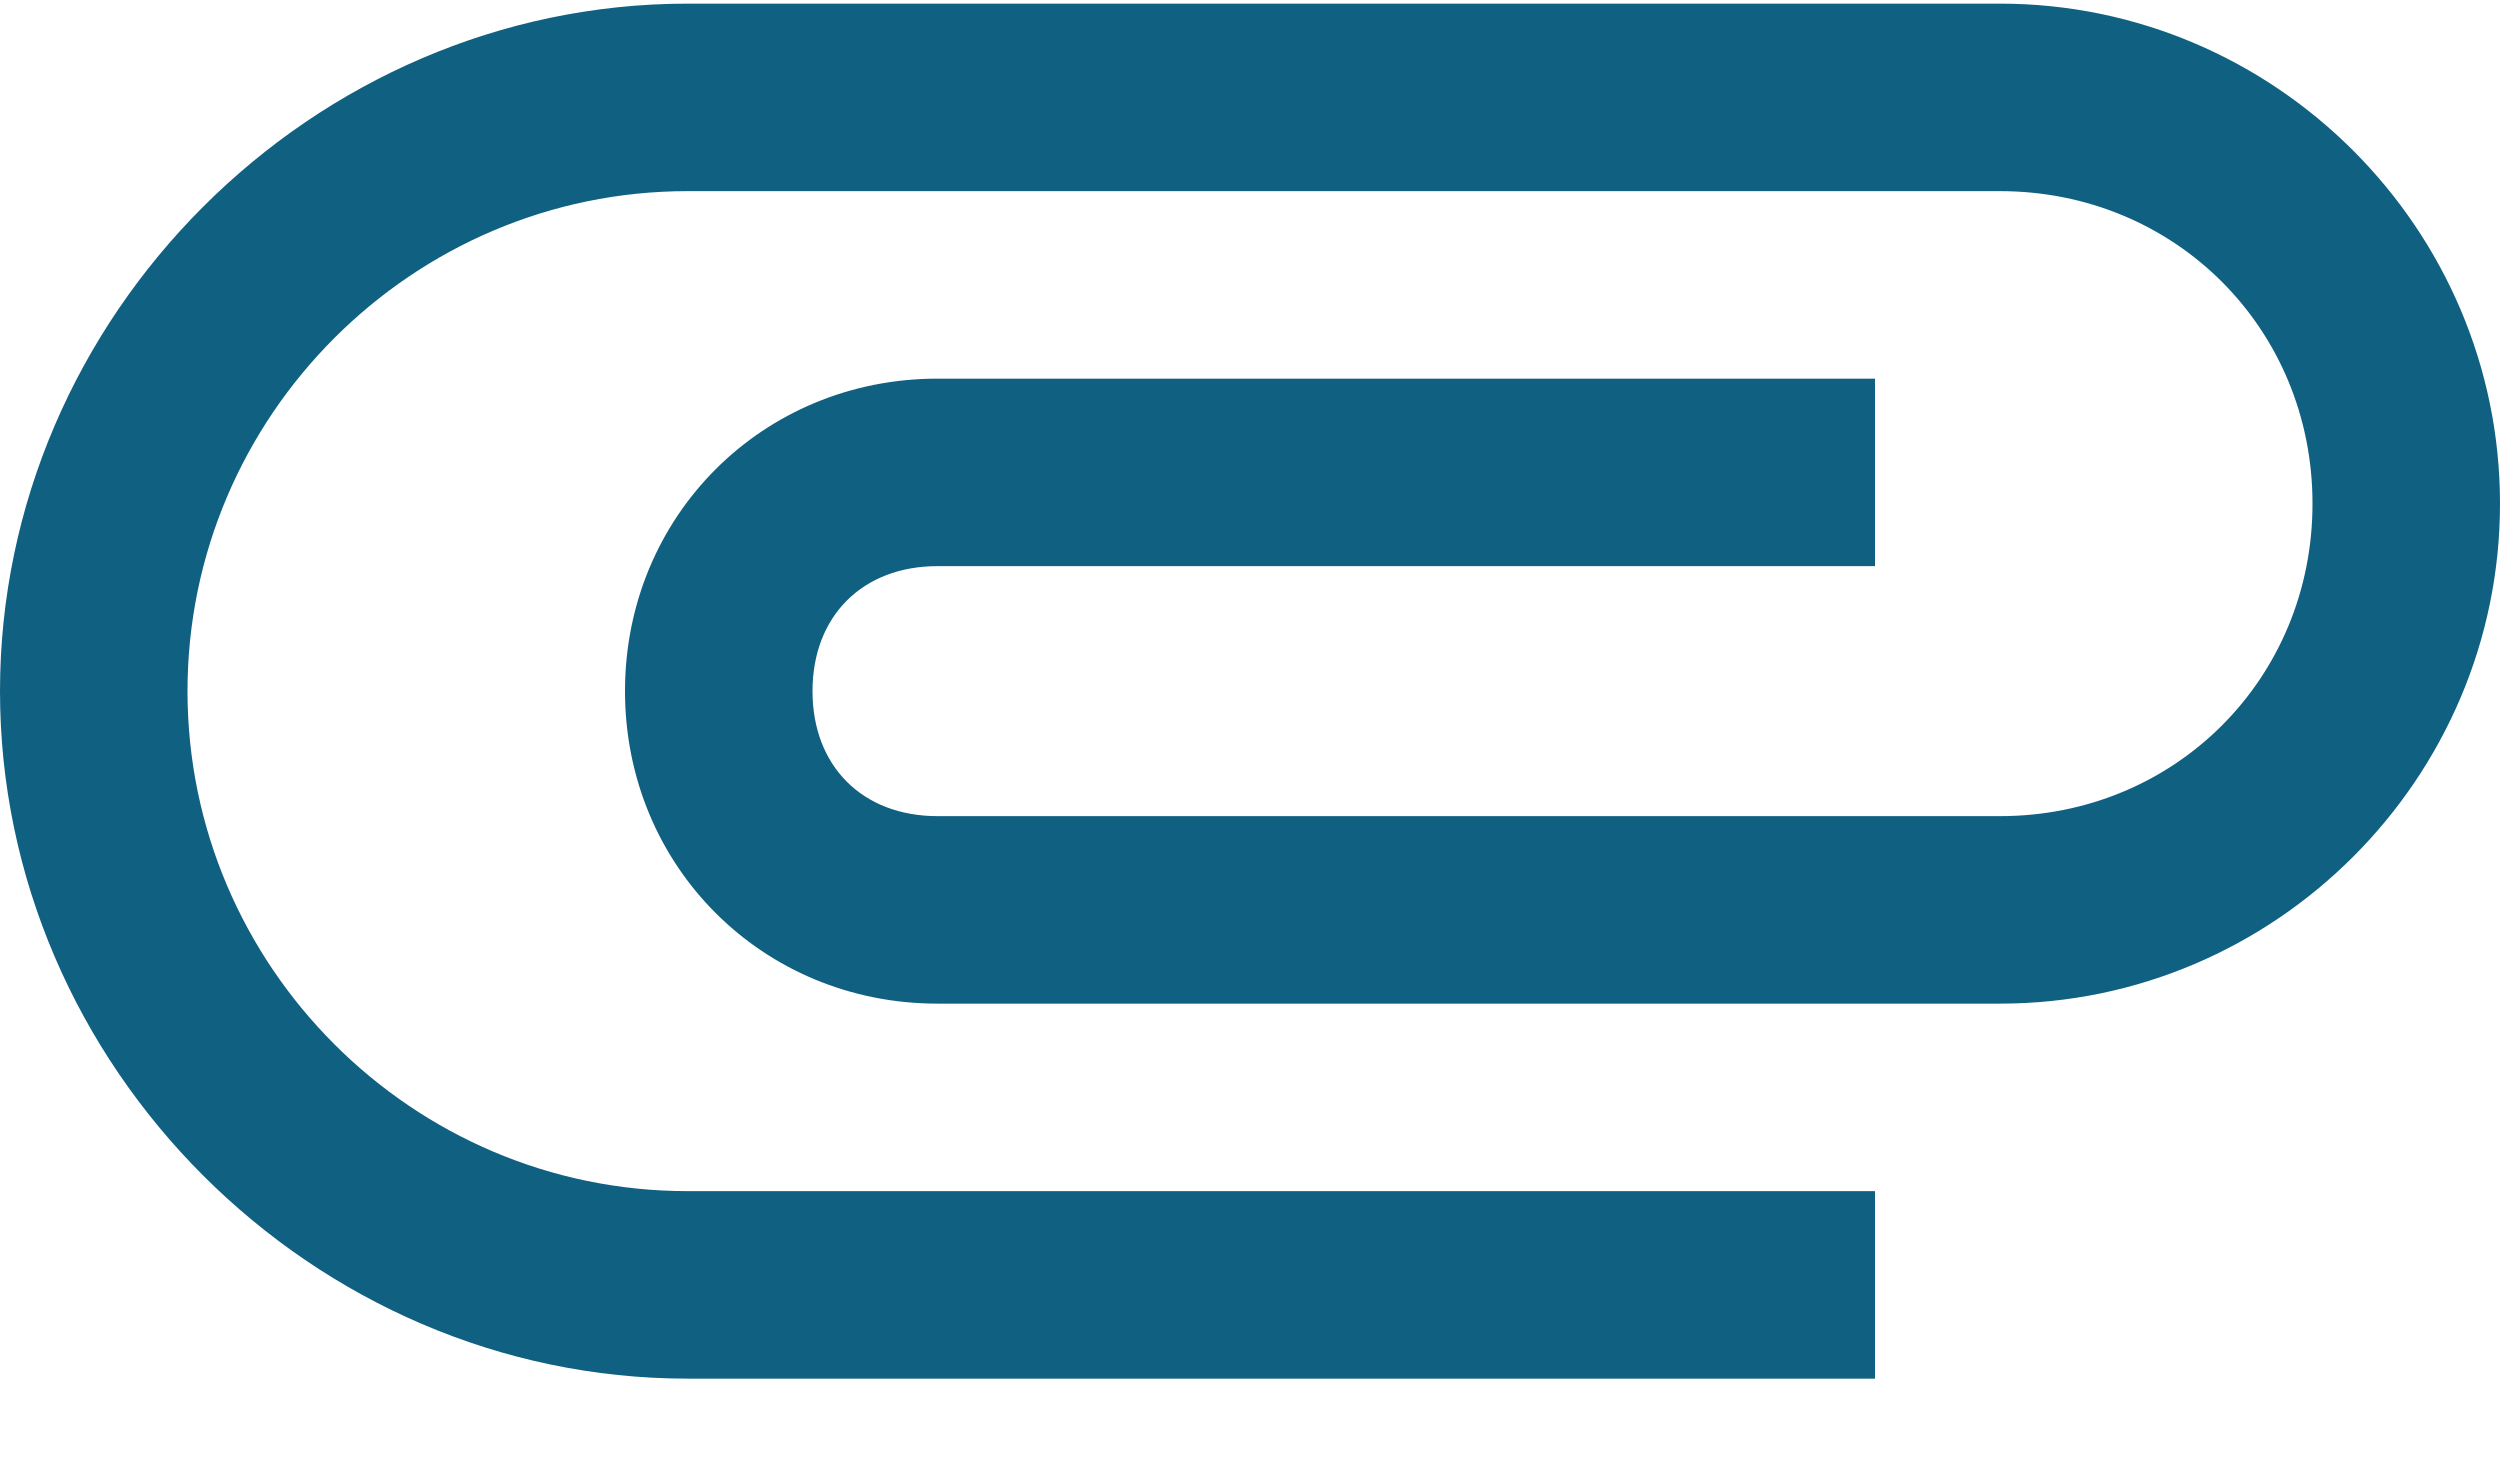
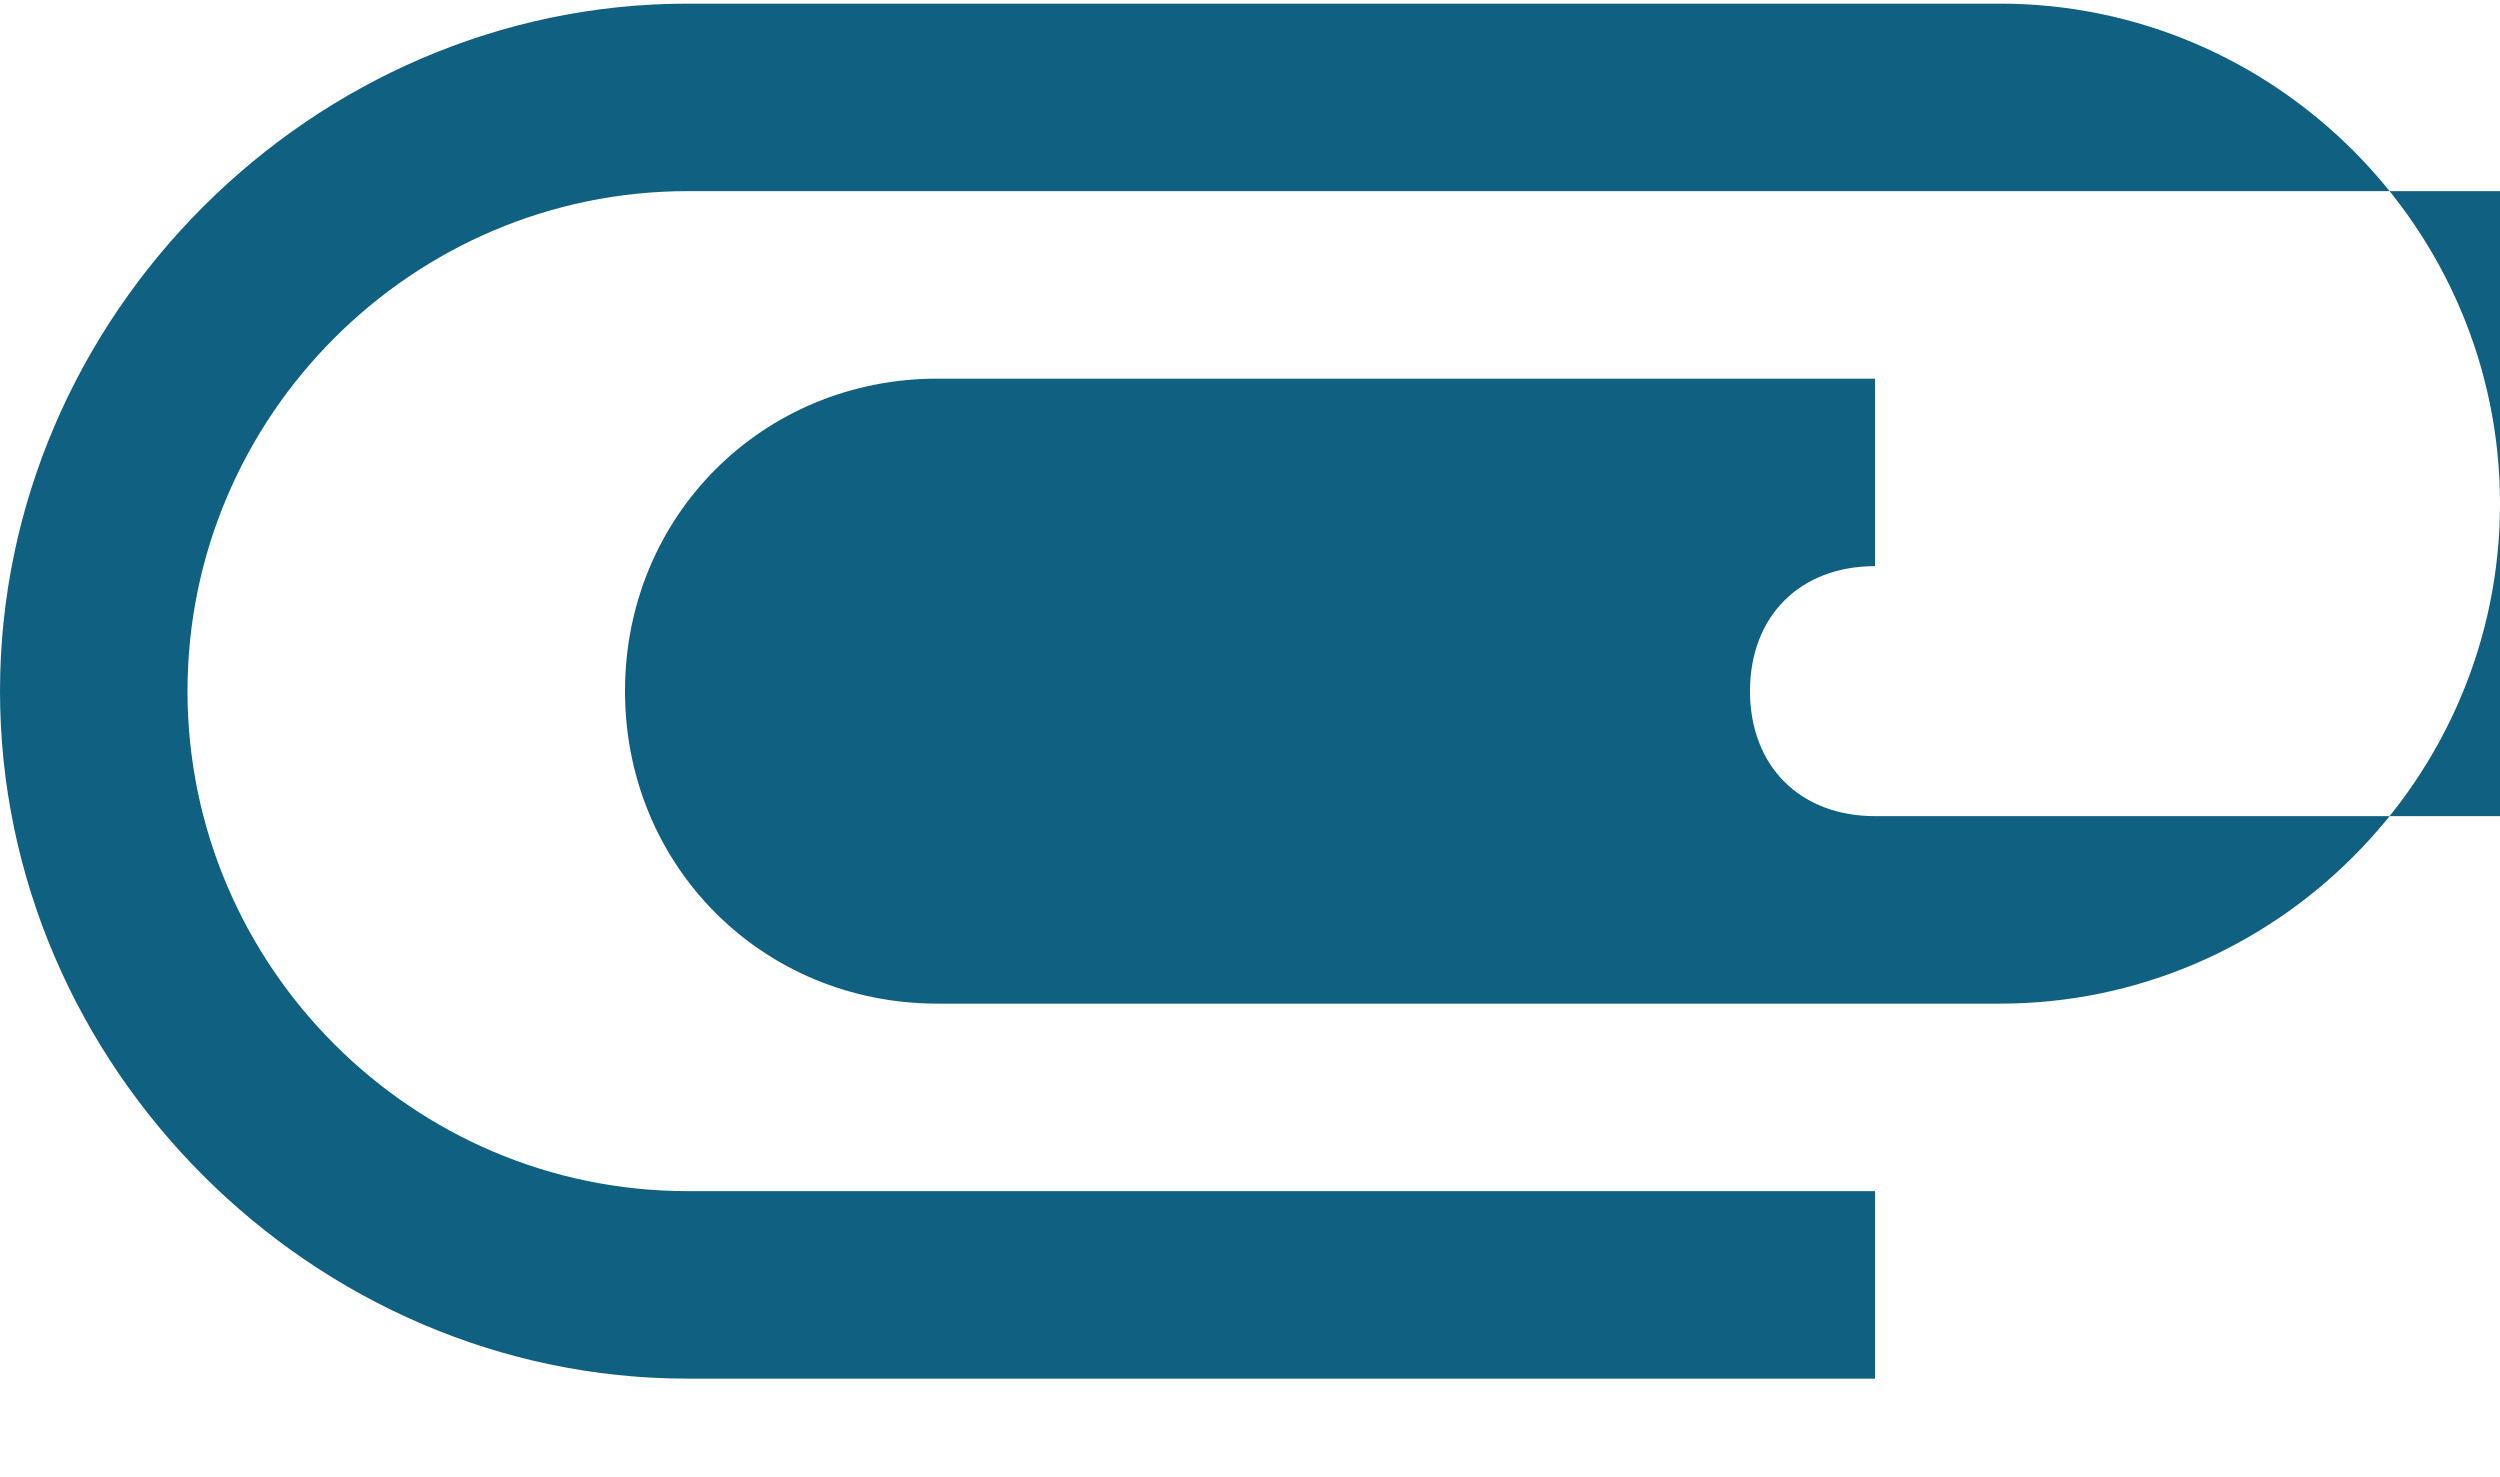
<svg xmlns="http://www.w3.org/2000/svg" width="22" height="13" viewBox="0 0 22 13">
-   <path fill="#106082" fill-rule="nonzero" d="M6.05 12.132c-3.3 0-6.05-2.75-6.05-6.05S2.75.032 6.05.032H17.6c2.42 0 4.4 1.98 4.4 4.4 0 2.42-1.98 4.4-4.4 4.4H8.25c-1.54 0-2.75-1.21-2.75-2.75s1.21-2.75 2.75-2.75h8.25v1.65H8.25c-.66 0-1.1.44-1.1 1.1 0 .66.44 1.1 1.1 1.1h9.35c1.54 0 2.75-1.21 2.75-2.75s-1.21-2.75-2.75-2.75H6.05c-2.42 0-4.4 1.98-4.4 4.4 0 2.42 1.98 4.4 4.4 4.4H16.5v1.65H6.05z" />
+   <path fill="#106082" fill-rule="nonzero" d="M6.05 12.132c-3.3 0-6.05-2.75-6.05-6.05S2.75.032 6.05.032H17.6c2.42 0 4.4 1.98 4.4 4.4 0 2.42-1.98 4.4-4.4 4.4H8.25c-1.54 0-2.75-1.21-2.75-2.75s1.21-2.75 2.75-2.75h8.25v1.65c-.66 0-1.1.44-1.1 1.1 0 .66.44 1.1 1.1 1.1h9.35c1.54 0 2.75-1.21 2.75-2.75s-1.21-2.75-2.75-2.75H6.05c-2.42 0-4.4 1.98-4.4 4.4 0 2.42 1.98 4.4 4.4 4.4H16.5v1.65H6.05z" />
</svg>